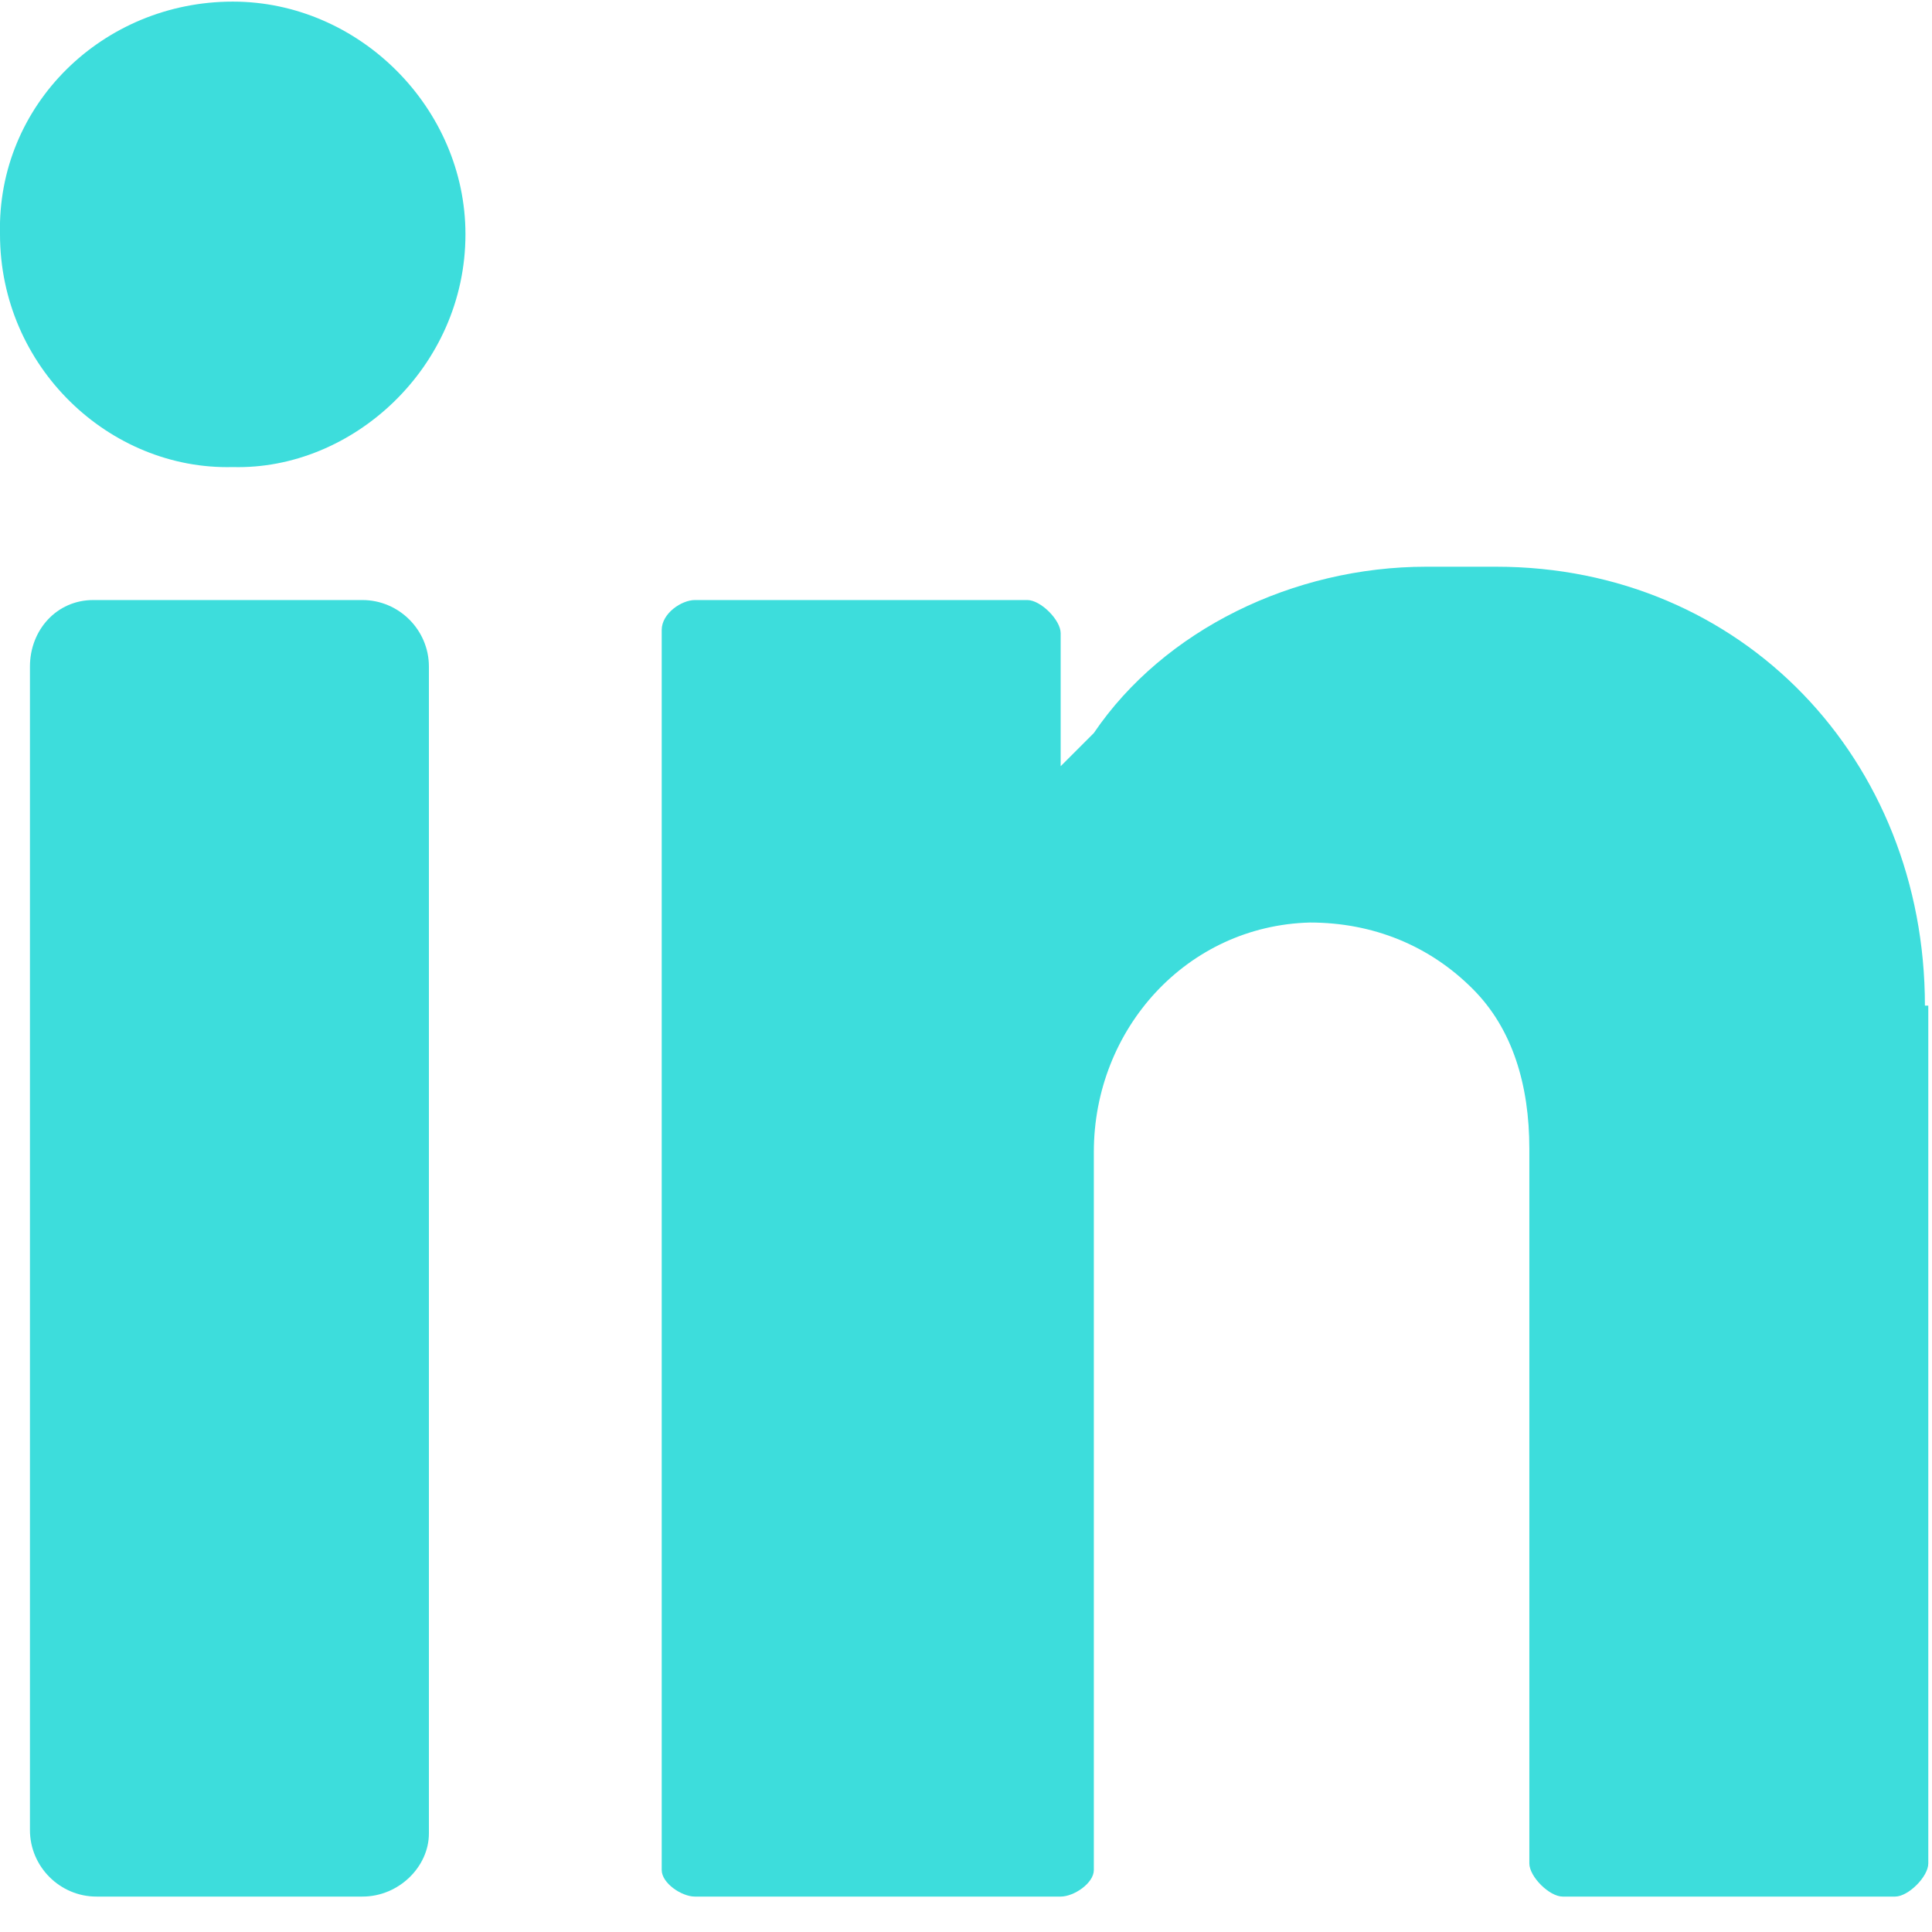
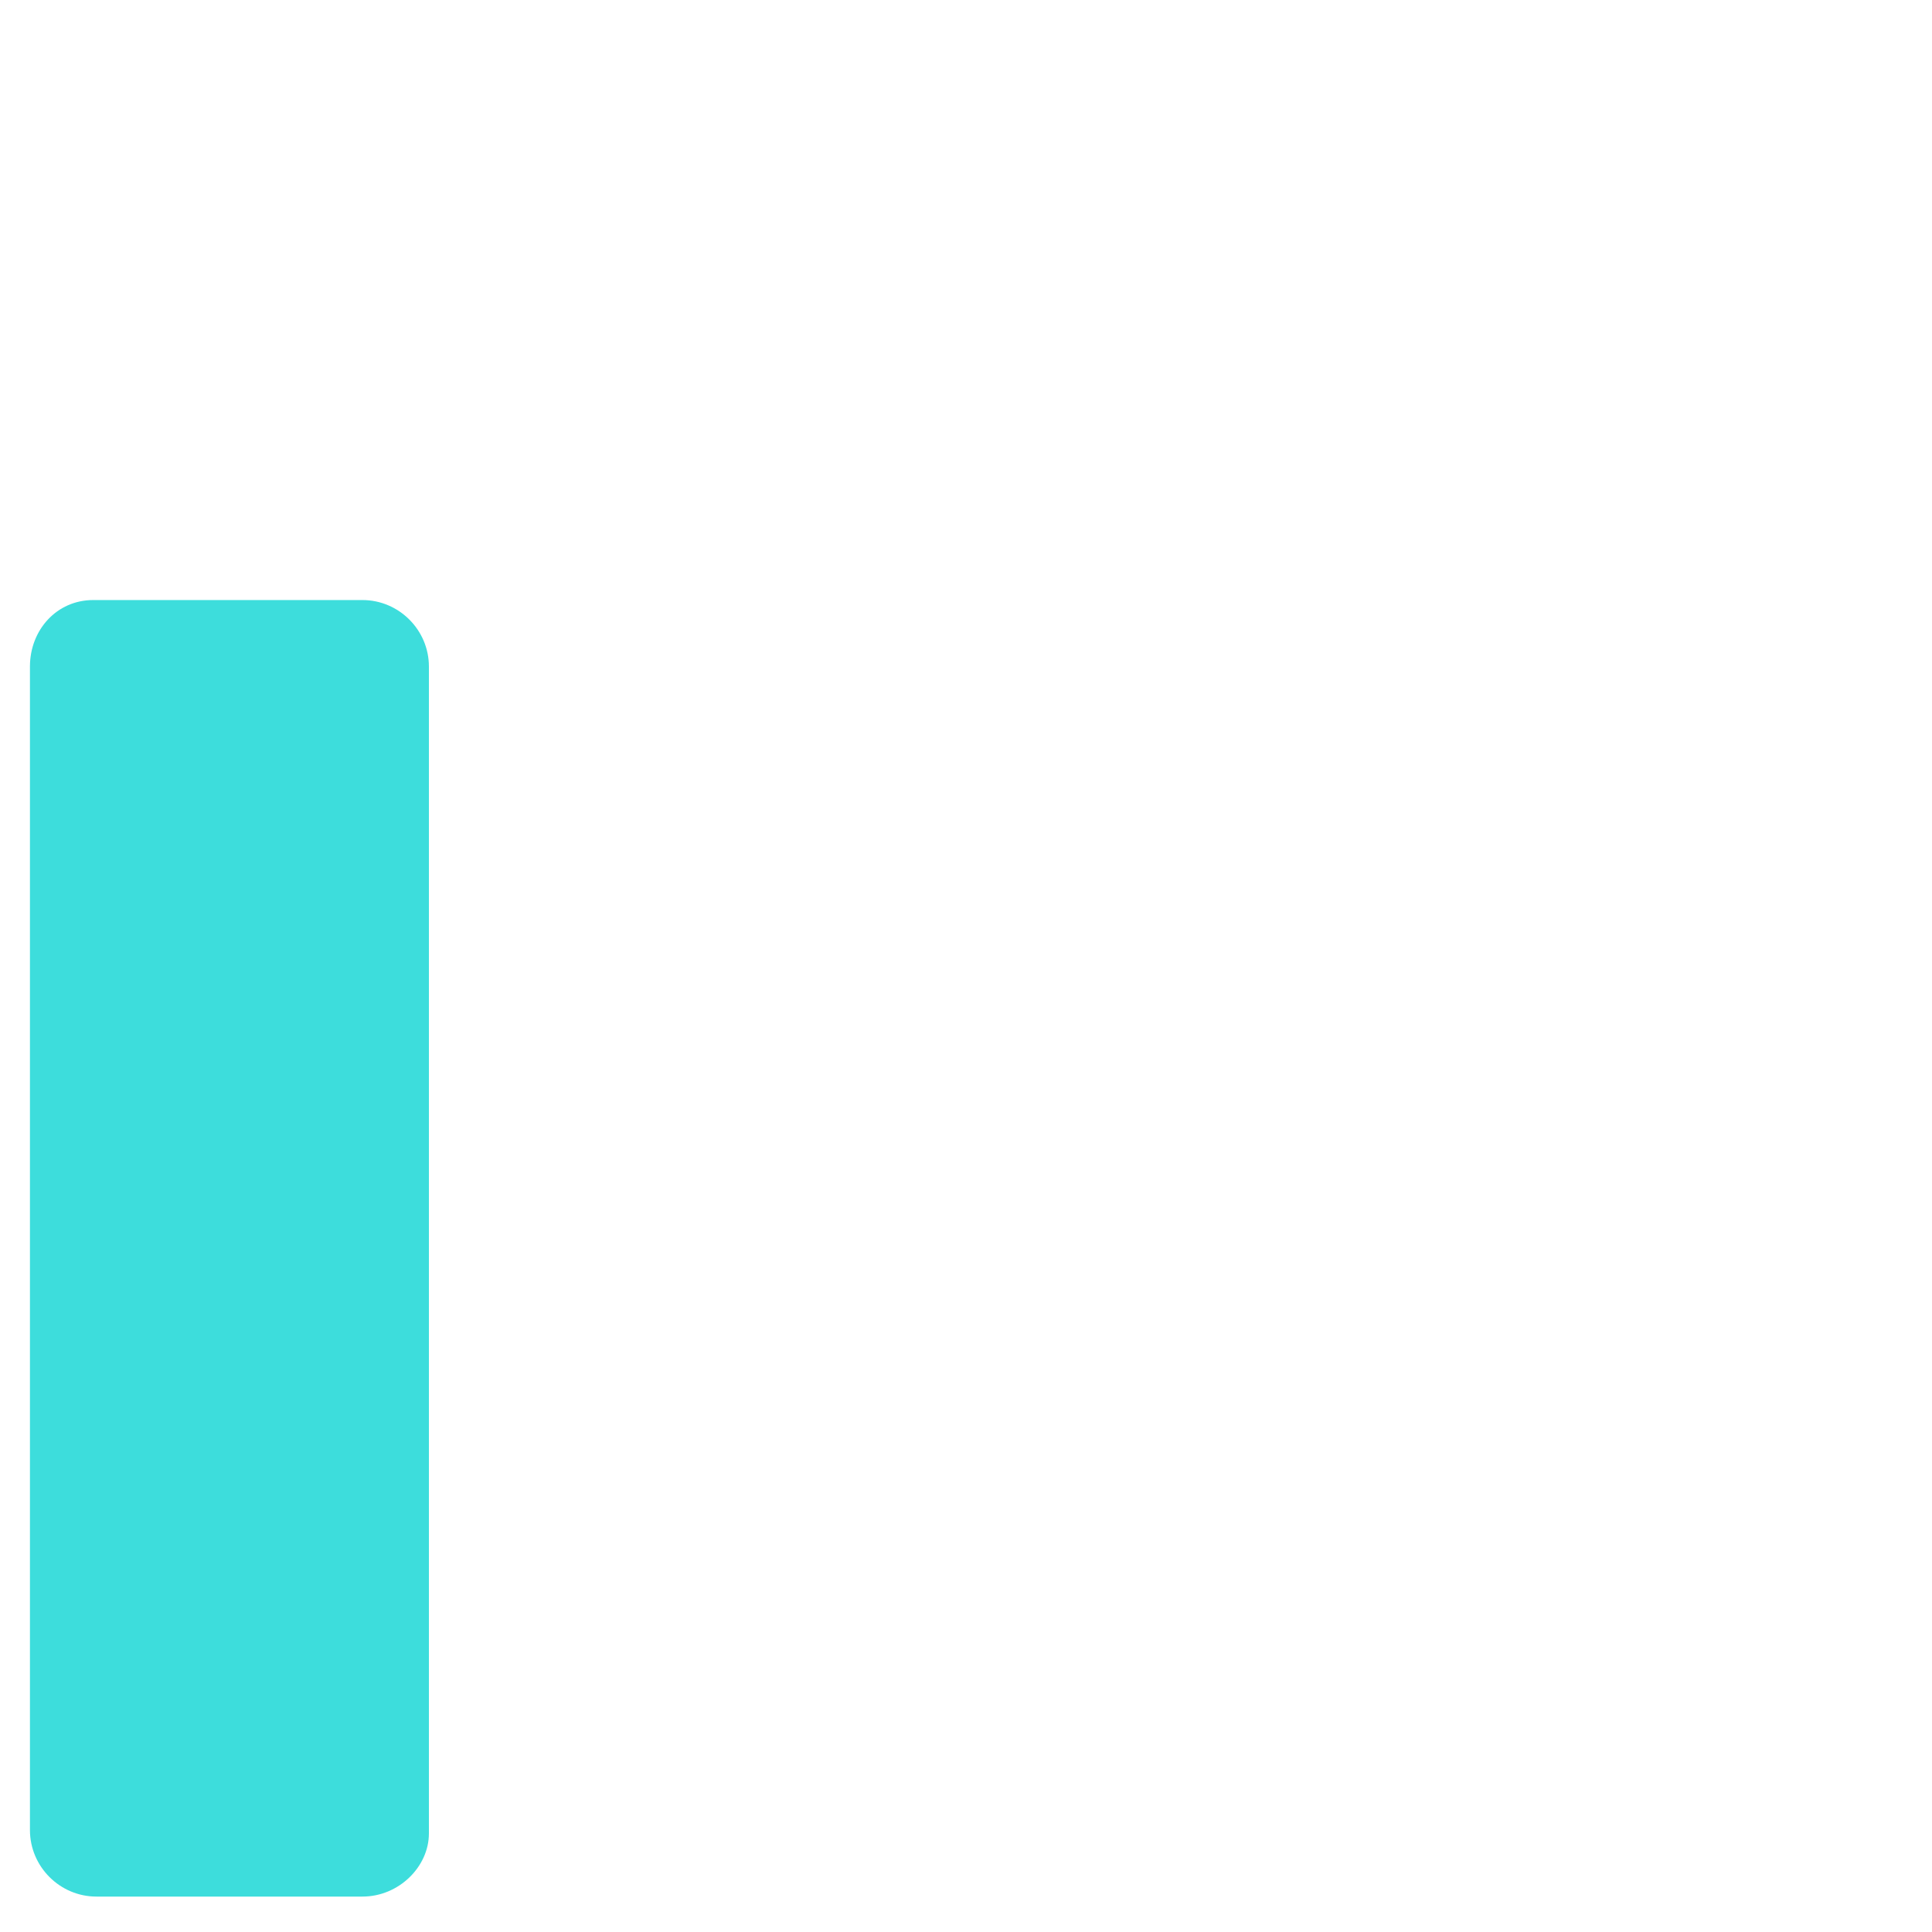
<svg xmlns="http://www.w3.org/2000/svg" width="12px" height="12px" viewBox="0 0 12 12" version="1.1">
  <title>006-linkedin</title>
  <desc>Created with Sketch.</desc>
  <g id="Symbols" stroke="none" stroke-width="1" fill="none" fill-rule="evenodd">
    <g id="footer" transform="translate(-1790, -36)" fill="#3DDDDC">
      <g id="Icons-/-Social-medias-/-color-/-linkedin" transform="translate(1790, 36)">
        <g id="006-linkedin">
-           <path d="M1.446,0.01 C2.231,0.01 2.891,0.671 2.891,1.455 C2.891,2.281 2.189,2.921 1.446,2.901 C0.682,2.921 0,2.281 0,1.455 C-0.02,0.65 0.641,0.01 1.446,0.01" id="Path" />
          <path d="M2.251,11.78 L0.599,11.78 C0.372,11.78 0.186,11.594 0.186,11.367 L0.186,4.14 C0.186,3.913 0.352,3.727 0.579,3.727 L2.251,3.727 C2.478,3.727 2.664,3.913 2.664,4.14 L2.664,11.388 C2.664,11.594 2.478,11.78 2.251,11.78" id="Path" />
-           <path d="M11.956,6.246 C11.956,4.718 10.821,3.52 9.293,3.52 L8.859,3.52 C8.033,3.52 7.228,3.913 6.794,4.553 C6.65,4.697 6.588,4.759 6.588,4.759 L6.588,3.933 C6.588,3.851 6.464,3.727 6.381,3.727 L4.316,3.727 C4.234,3.727 4.11,3.809 4.11,3.913 L4.11,11.615 C4.11,11.697 4.234,11.78 4.316,11.78 L6.588,11.78 C6.67,11.78 6.794,11.697 6.794,11.615 L6.794,7.155 C6.794,6.391 7.372,5.75 8.136,5.73 C8.529,5.73 8.88,5.874 9.148,6.143 C9.396,6.391 9.499,6.742 9.499,7.134 L9.499,11.574 C9.499,11.656 9.623,11.78 9.706,11.78 L11.771,11.78 C11.853,11.78 11.977,11.656 11.977,11.574 L11.977,6.246 L11.956,6.246 Z" id="Path" />
        </g>
      </g>
    </g>
  </g>
</svg>